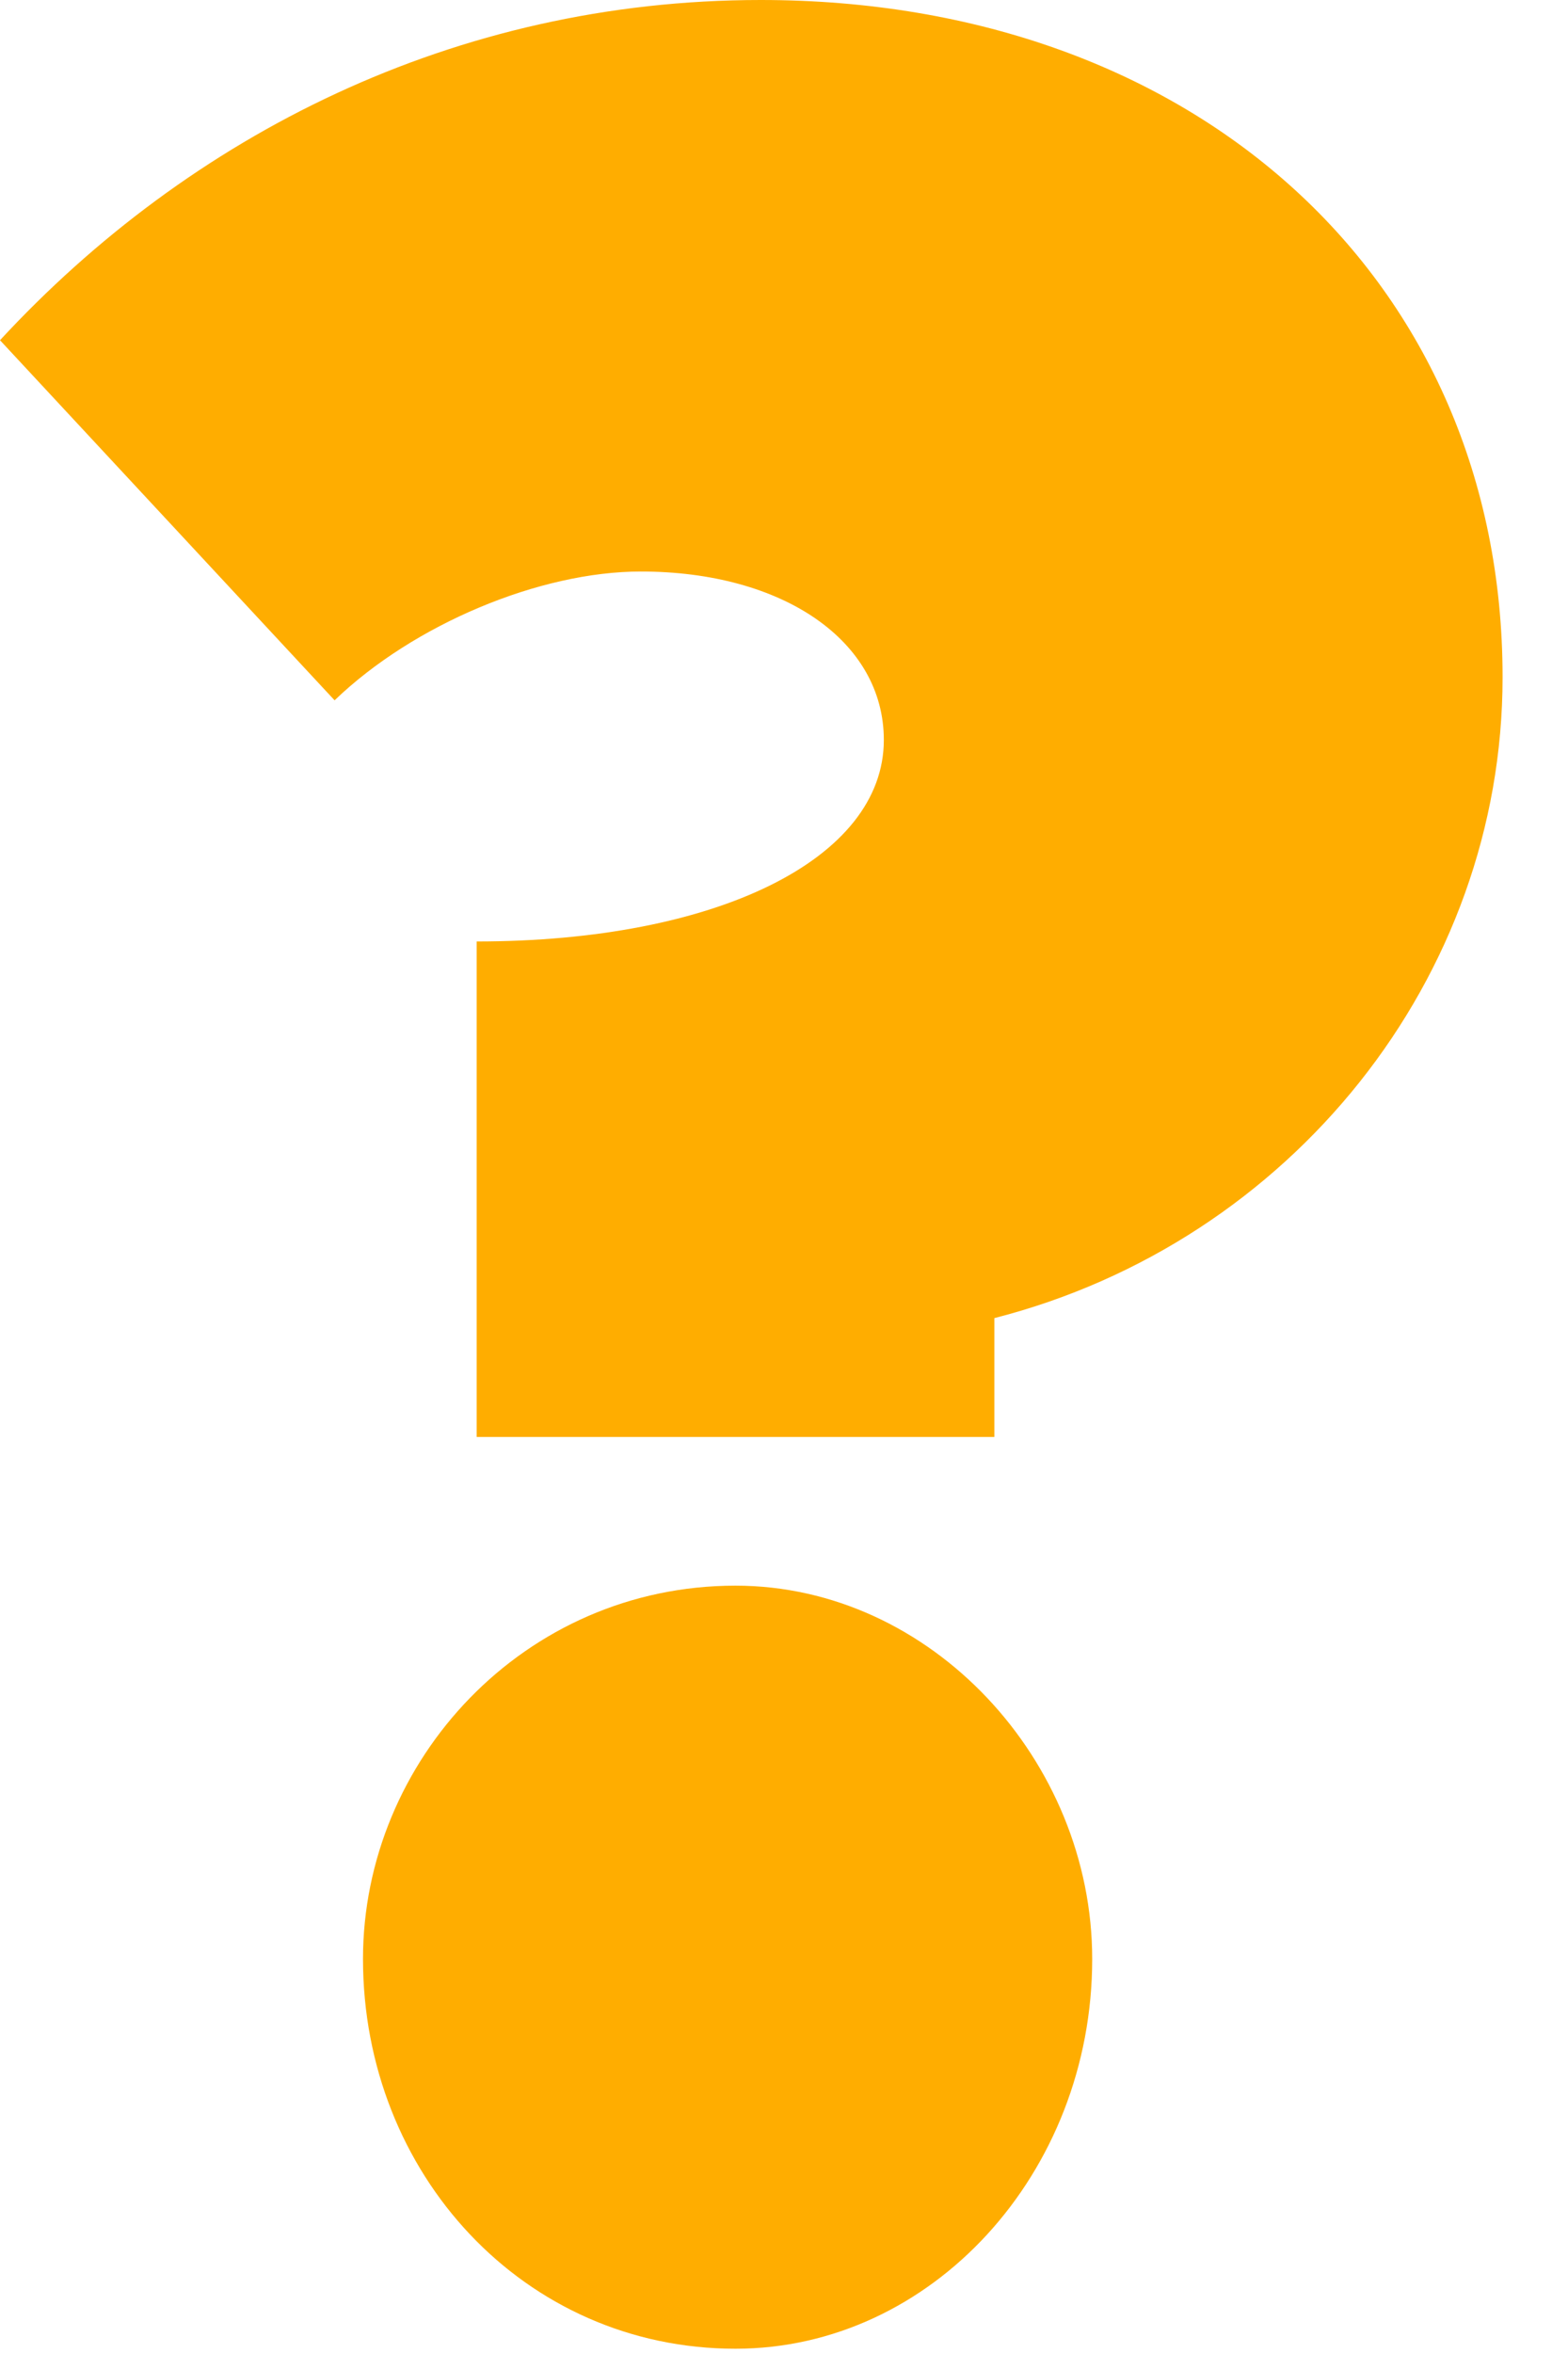
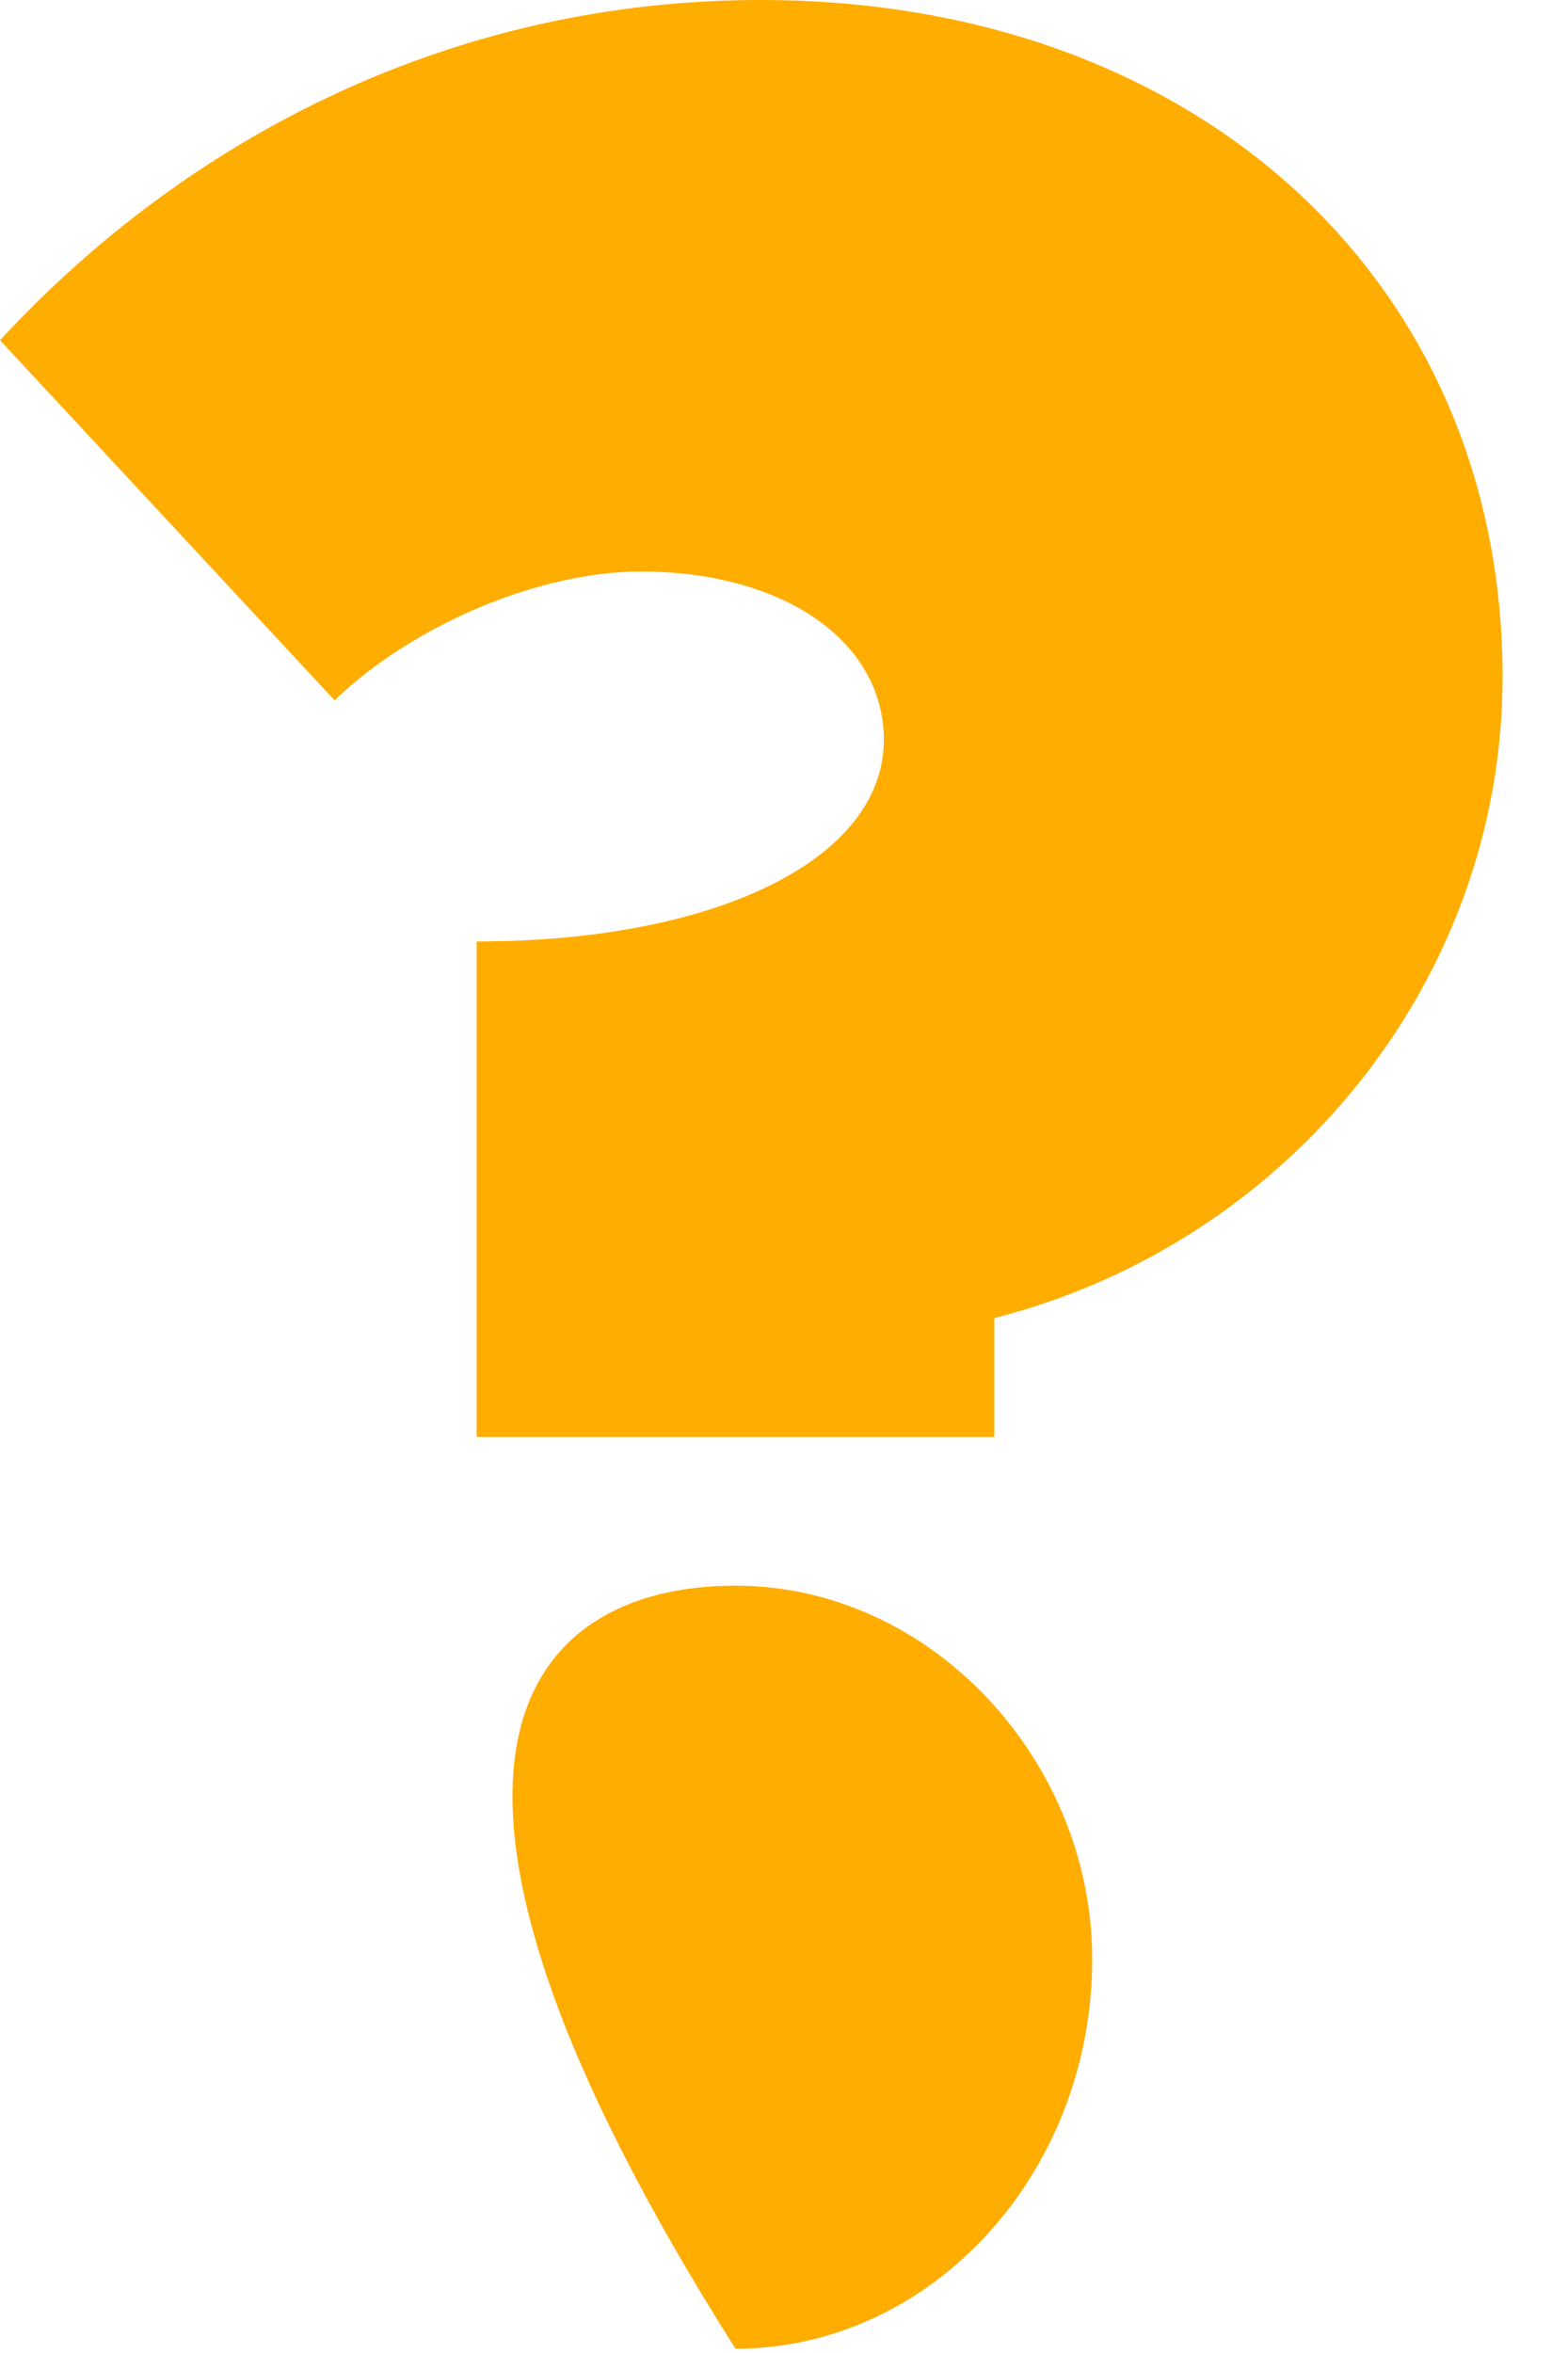
<svg xmlns="http://www.w3.org/2000/svg" fill="none" viewBox="0 0 18 27" height="27" width="18">
-   <path fill="#FFAD00" d="M5.472 16.489V10.803C8.226 10.803 10.146 9.856 10.146 8.491C10.146 7.354 8.987 6.558 7.356 6.558C6.197 6.558 4.747 7.164 3.841 8.036L0 3.904C2.174 1.554 5.218 0 8.733 0C13.734 0 17.249 3.222 17.249 7.771C17.249 11.22 14.821 14.253 11.415 15.125V16.489H5.472ZM8.443 26.951C6.015 26.951 4.167 24.942 4.167 22.479C4.167 20.204 6.015 18.195 8.443 18.195C10.69 18.195 12.538 20.204 12.538 22.479C12.538 24.942 10.69 26.951 8.443 26.951Z" />
+   <path fill="#FFAD00" d="M5.472 16.489V10.803C8.226 10.803 10.146 9.856 10.146 8.491C10.146 7.354 8.987 6.558 7.356 6.558C6.197 6.558 4.747 7.164 3.841 8.036L0 3.904C2.174 1.554 5.218 0 8.733 0C13.734 0 17.249 3.222 17.249 7.771C17.249 11.22 14.821 14.253 11.415 15.125V16.489H5.472ZM8.443 26.951C4.167 20.204 6.015 18.195 8.443 18.195C10.69 18.195 12.538 20.204 12.538 22.479C12.538 24.942 10.69 26.951 8.443 26.951Z" />
</svg>